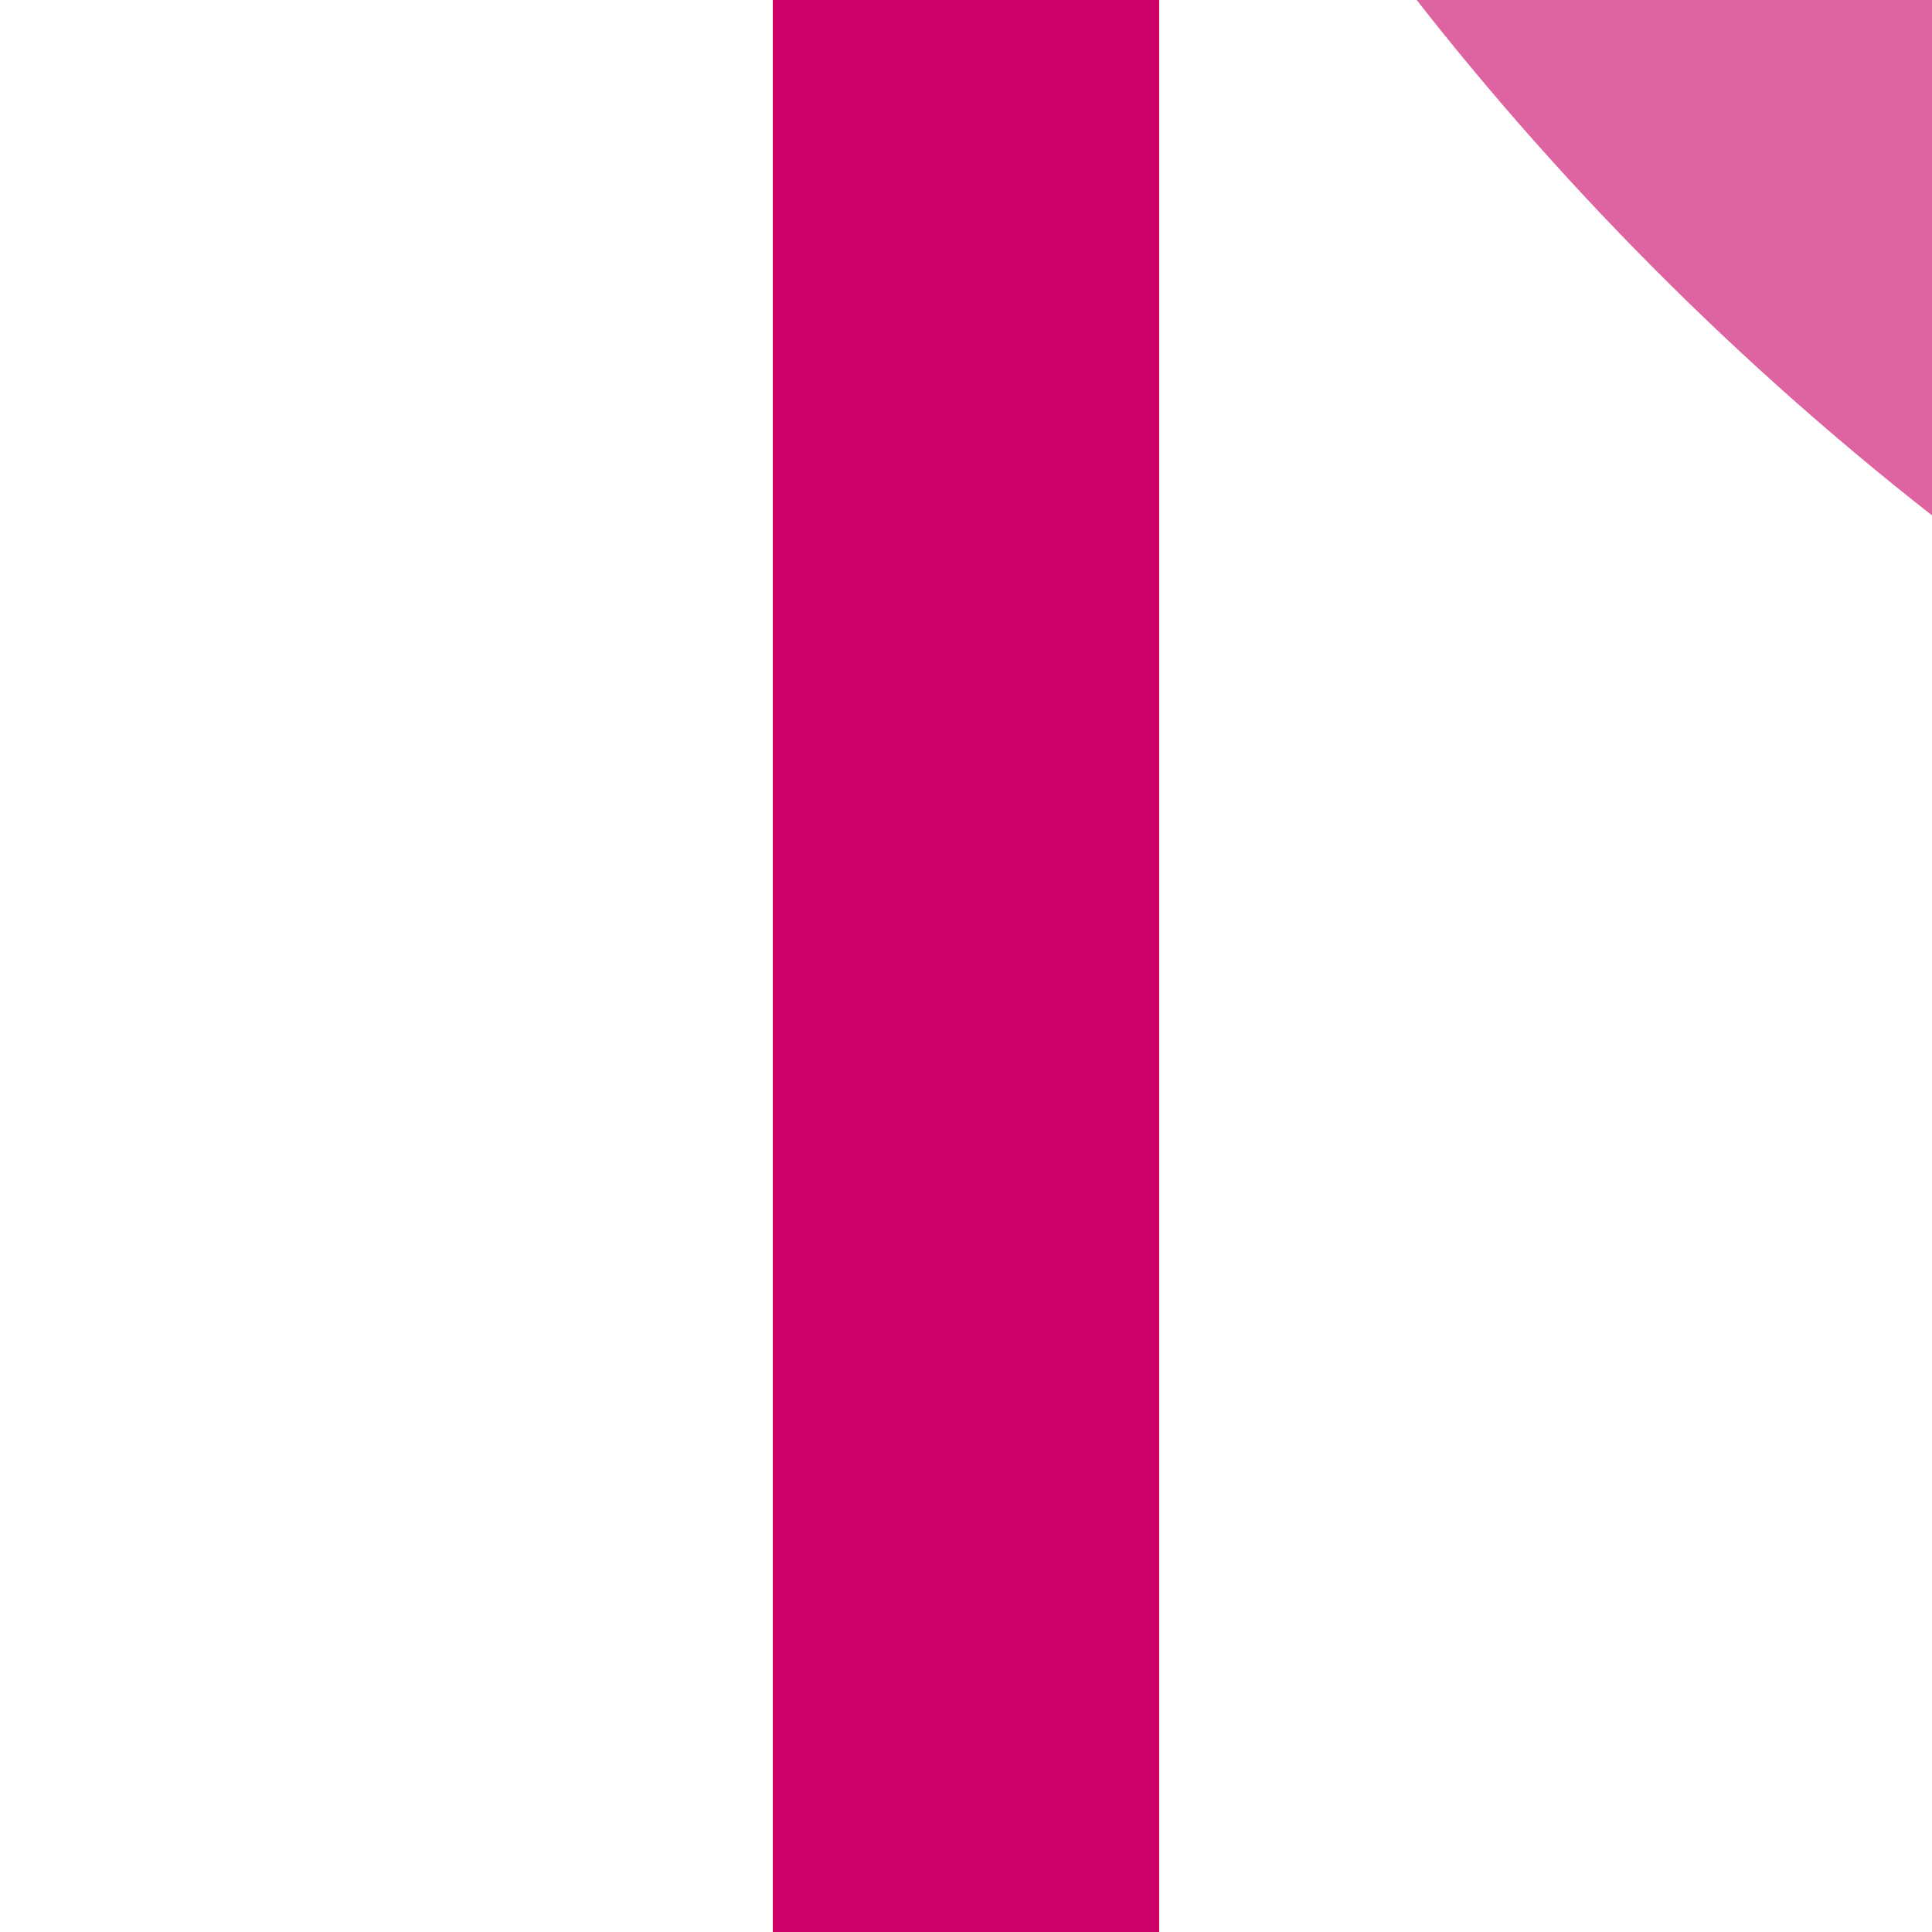
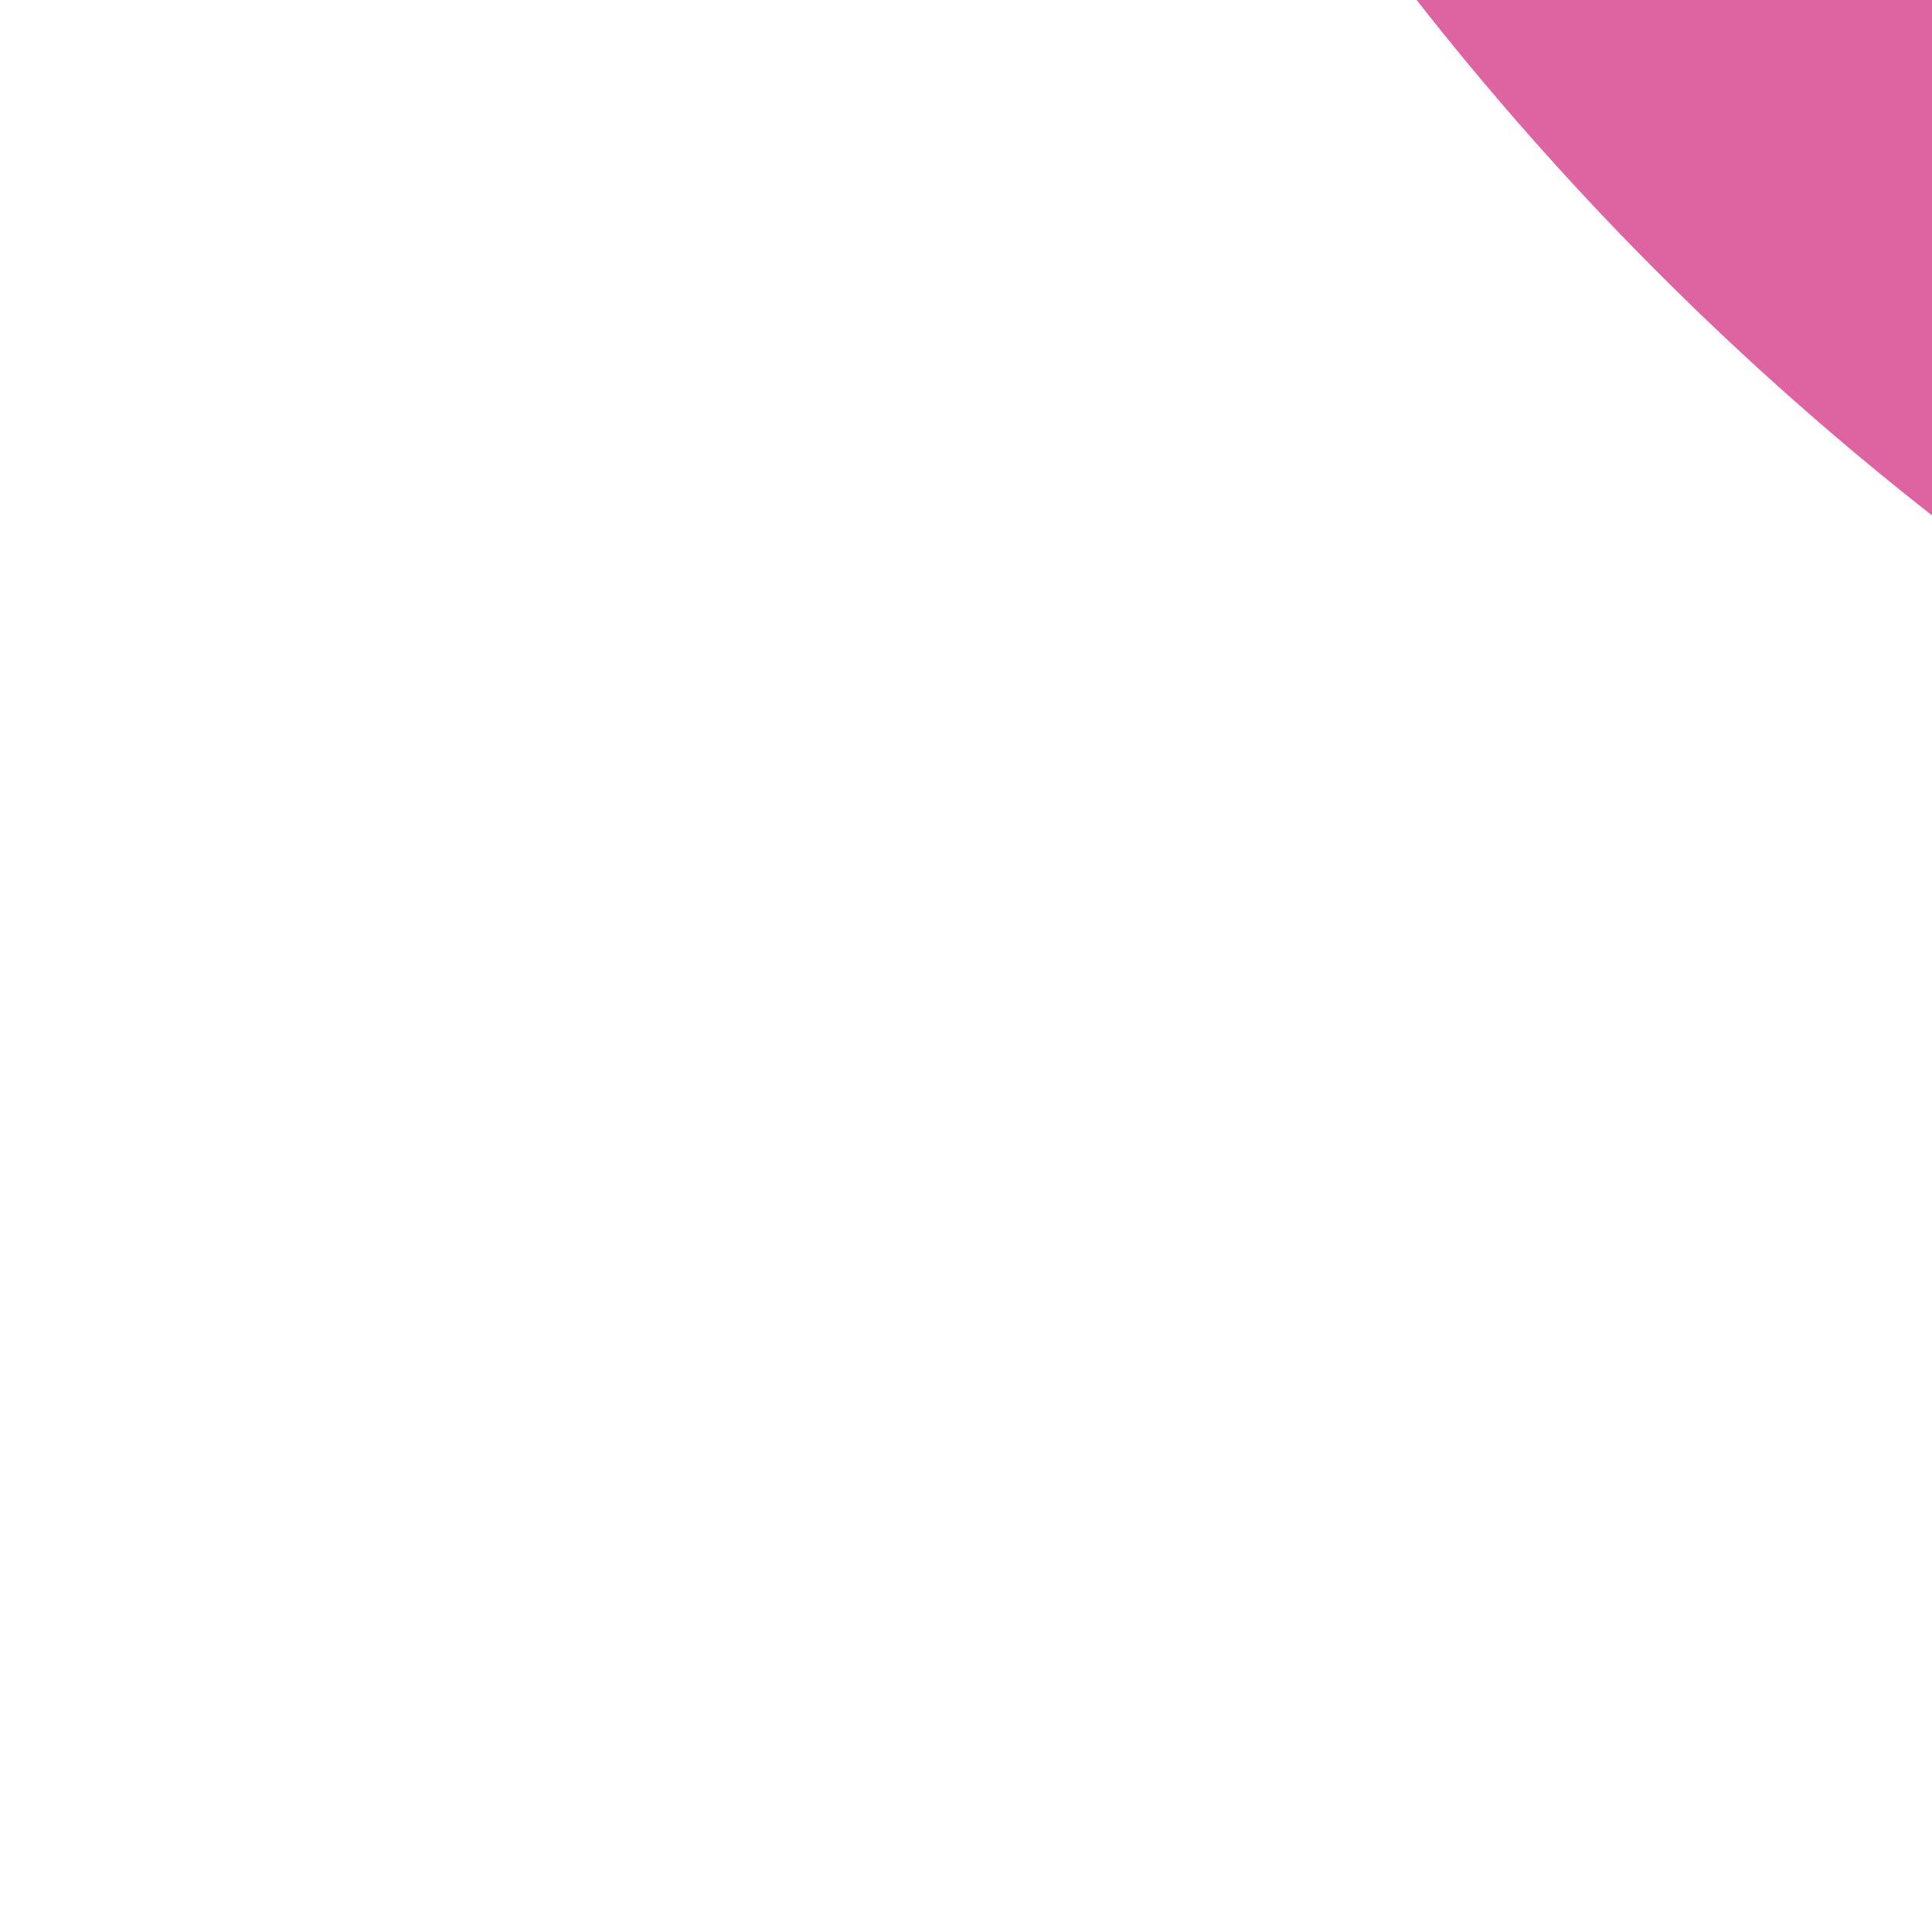
<svg xmlns="http://www.w3.org/2000/svg" width="500" height="500">
  <title>eSTR+k1 ruby</title>
  <g stroke-width="100">
-     <path stroke="#CC0066" d="M 250,0 V 500" />
    <circle stroke="#DE64A1" cx="982.84" cy="-482.84" r="732.84" />
  </g>
</svg>